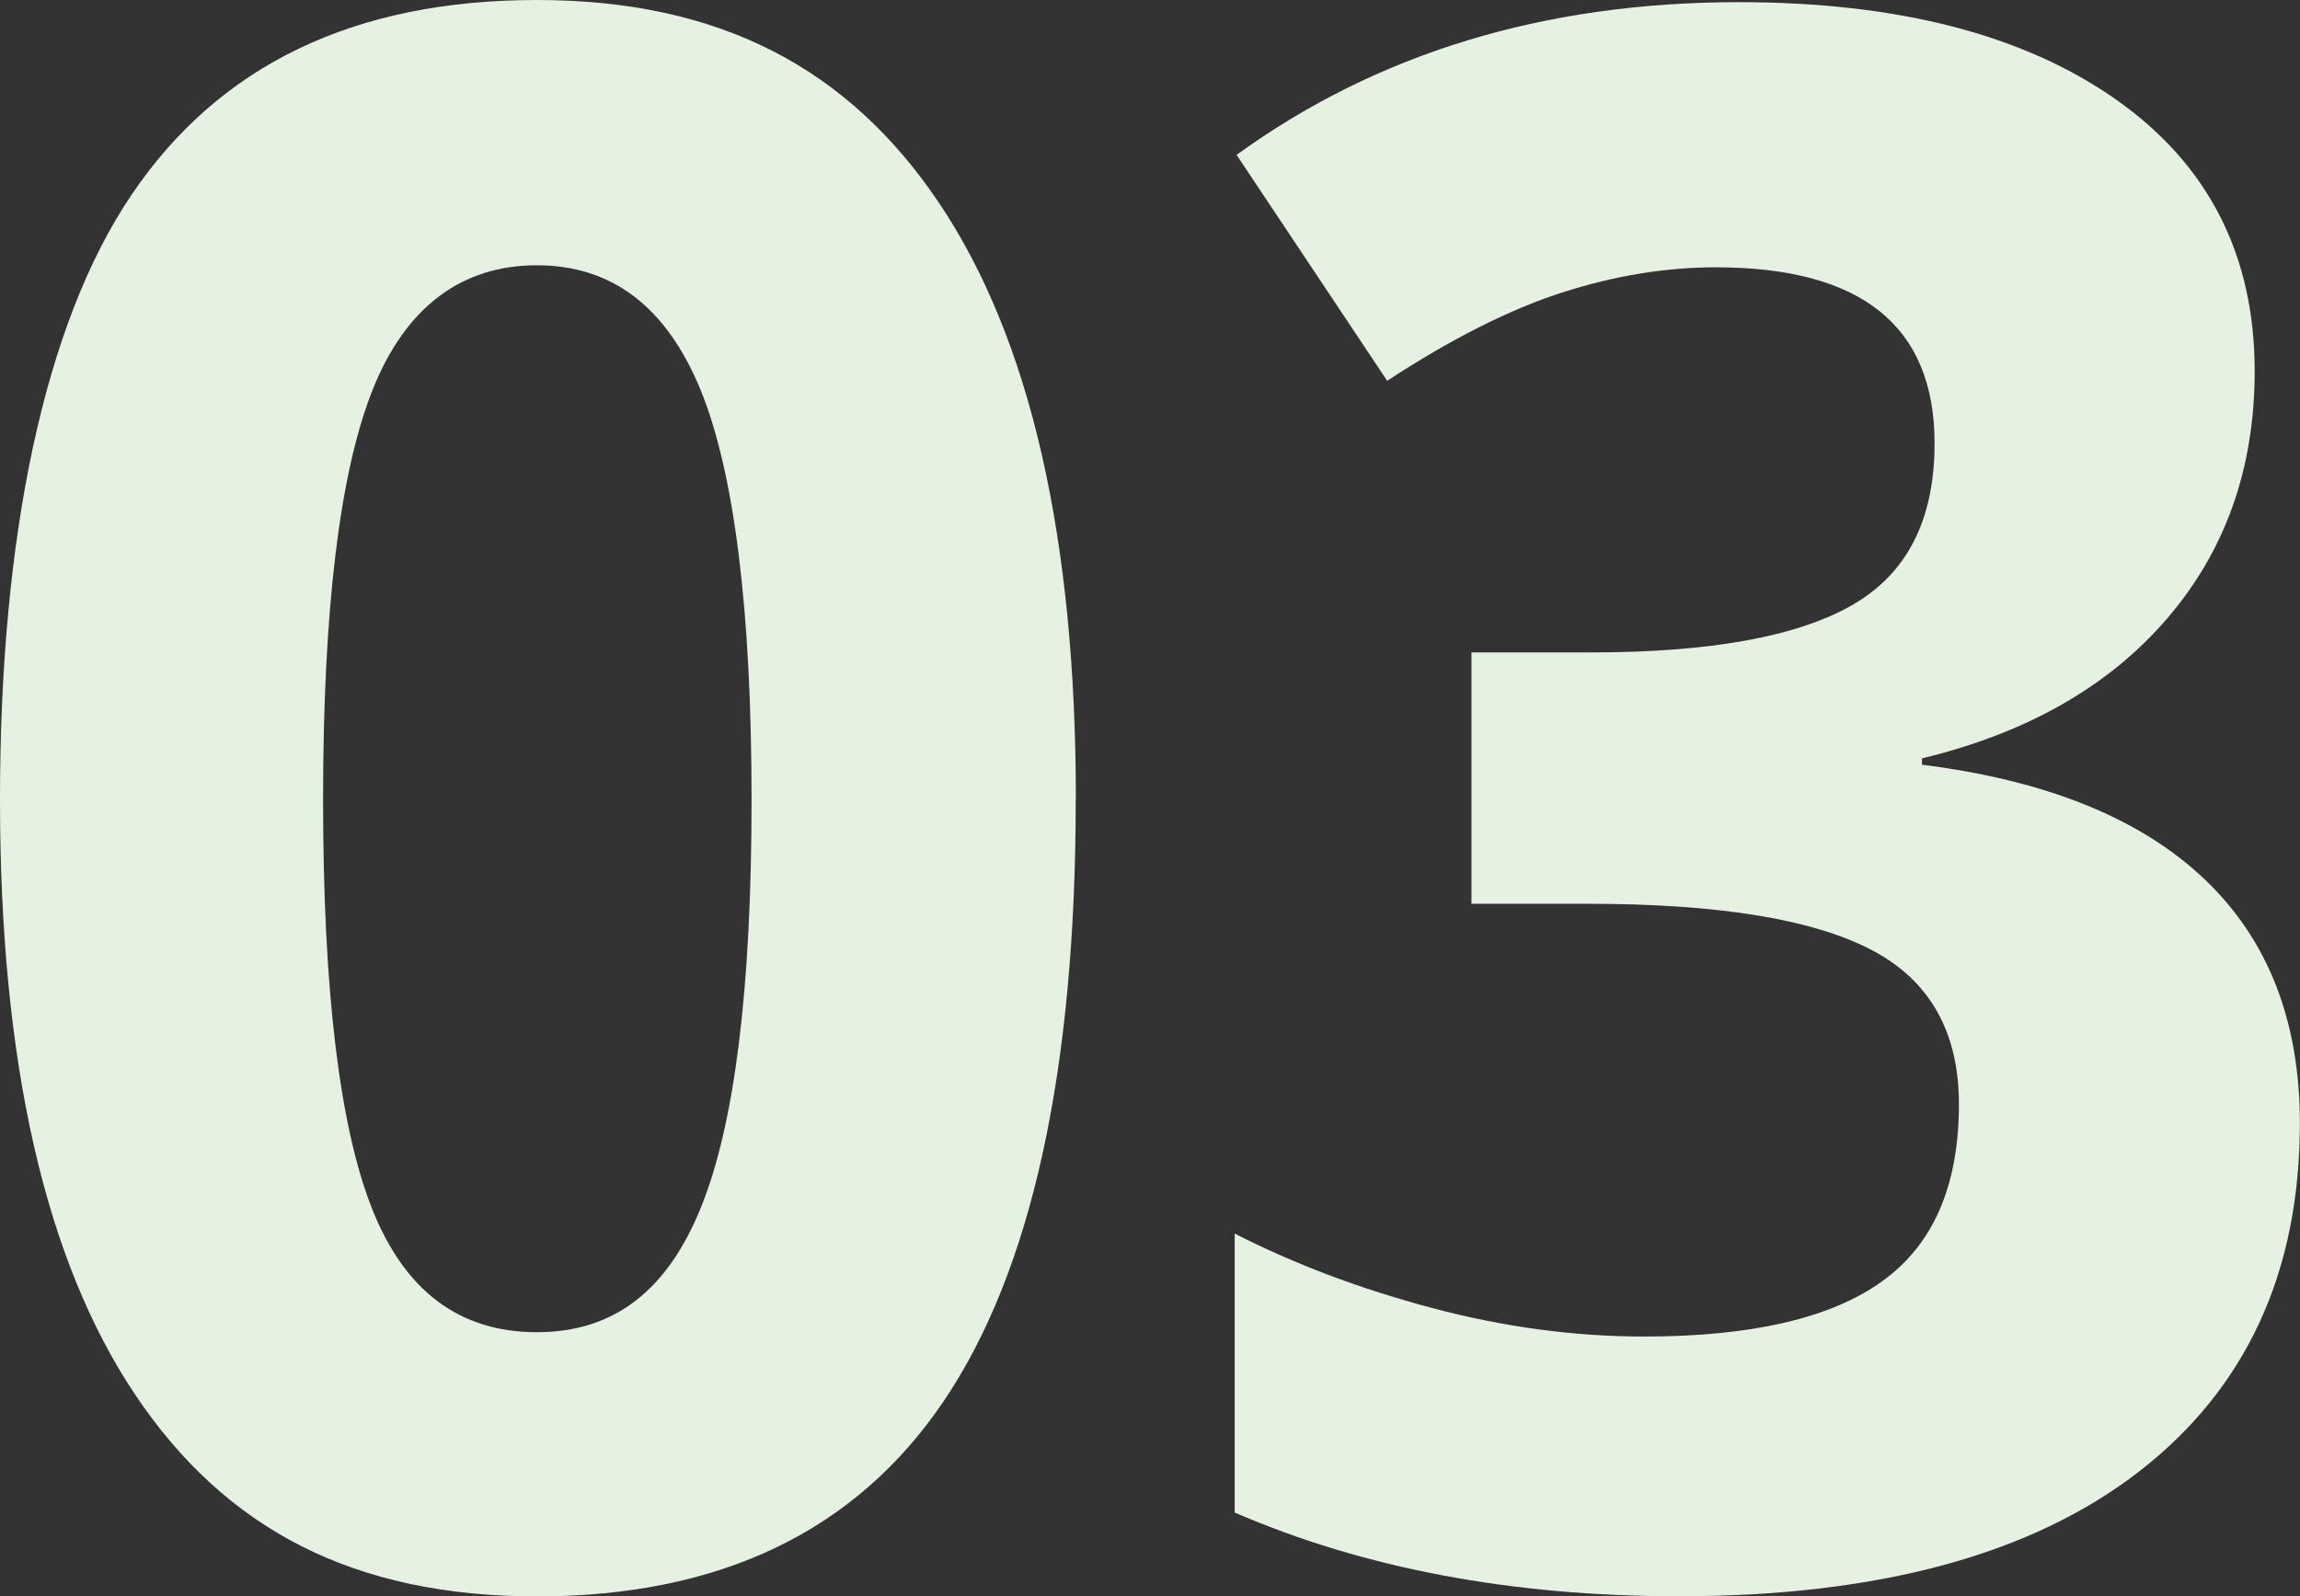
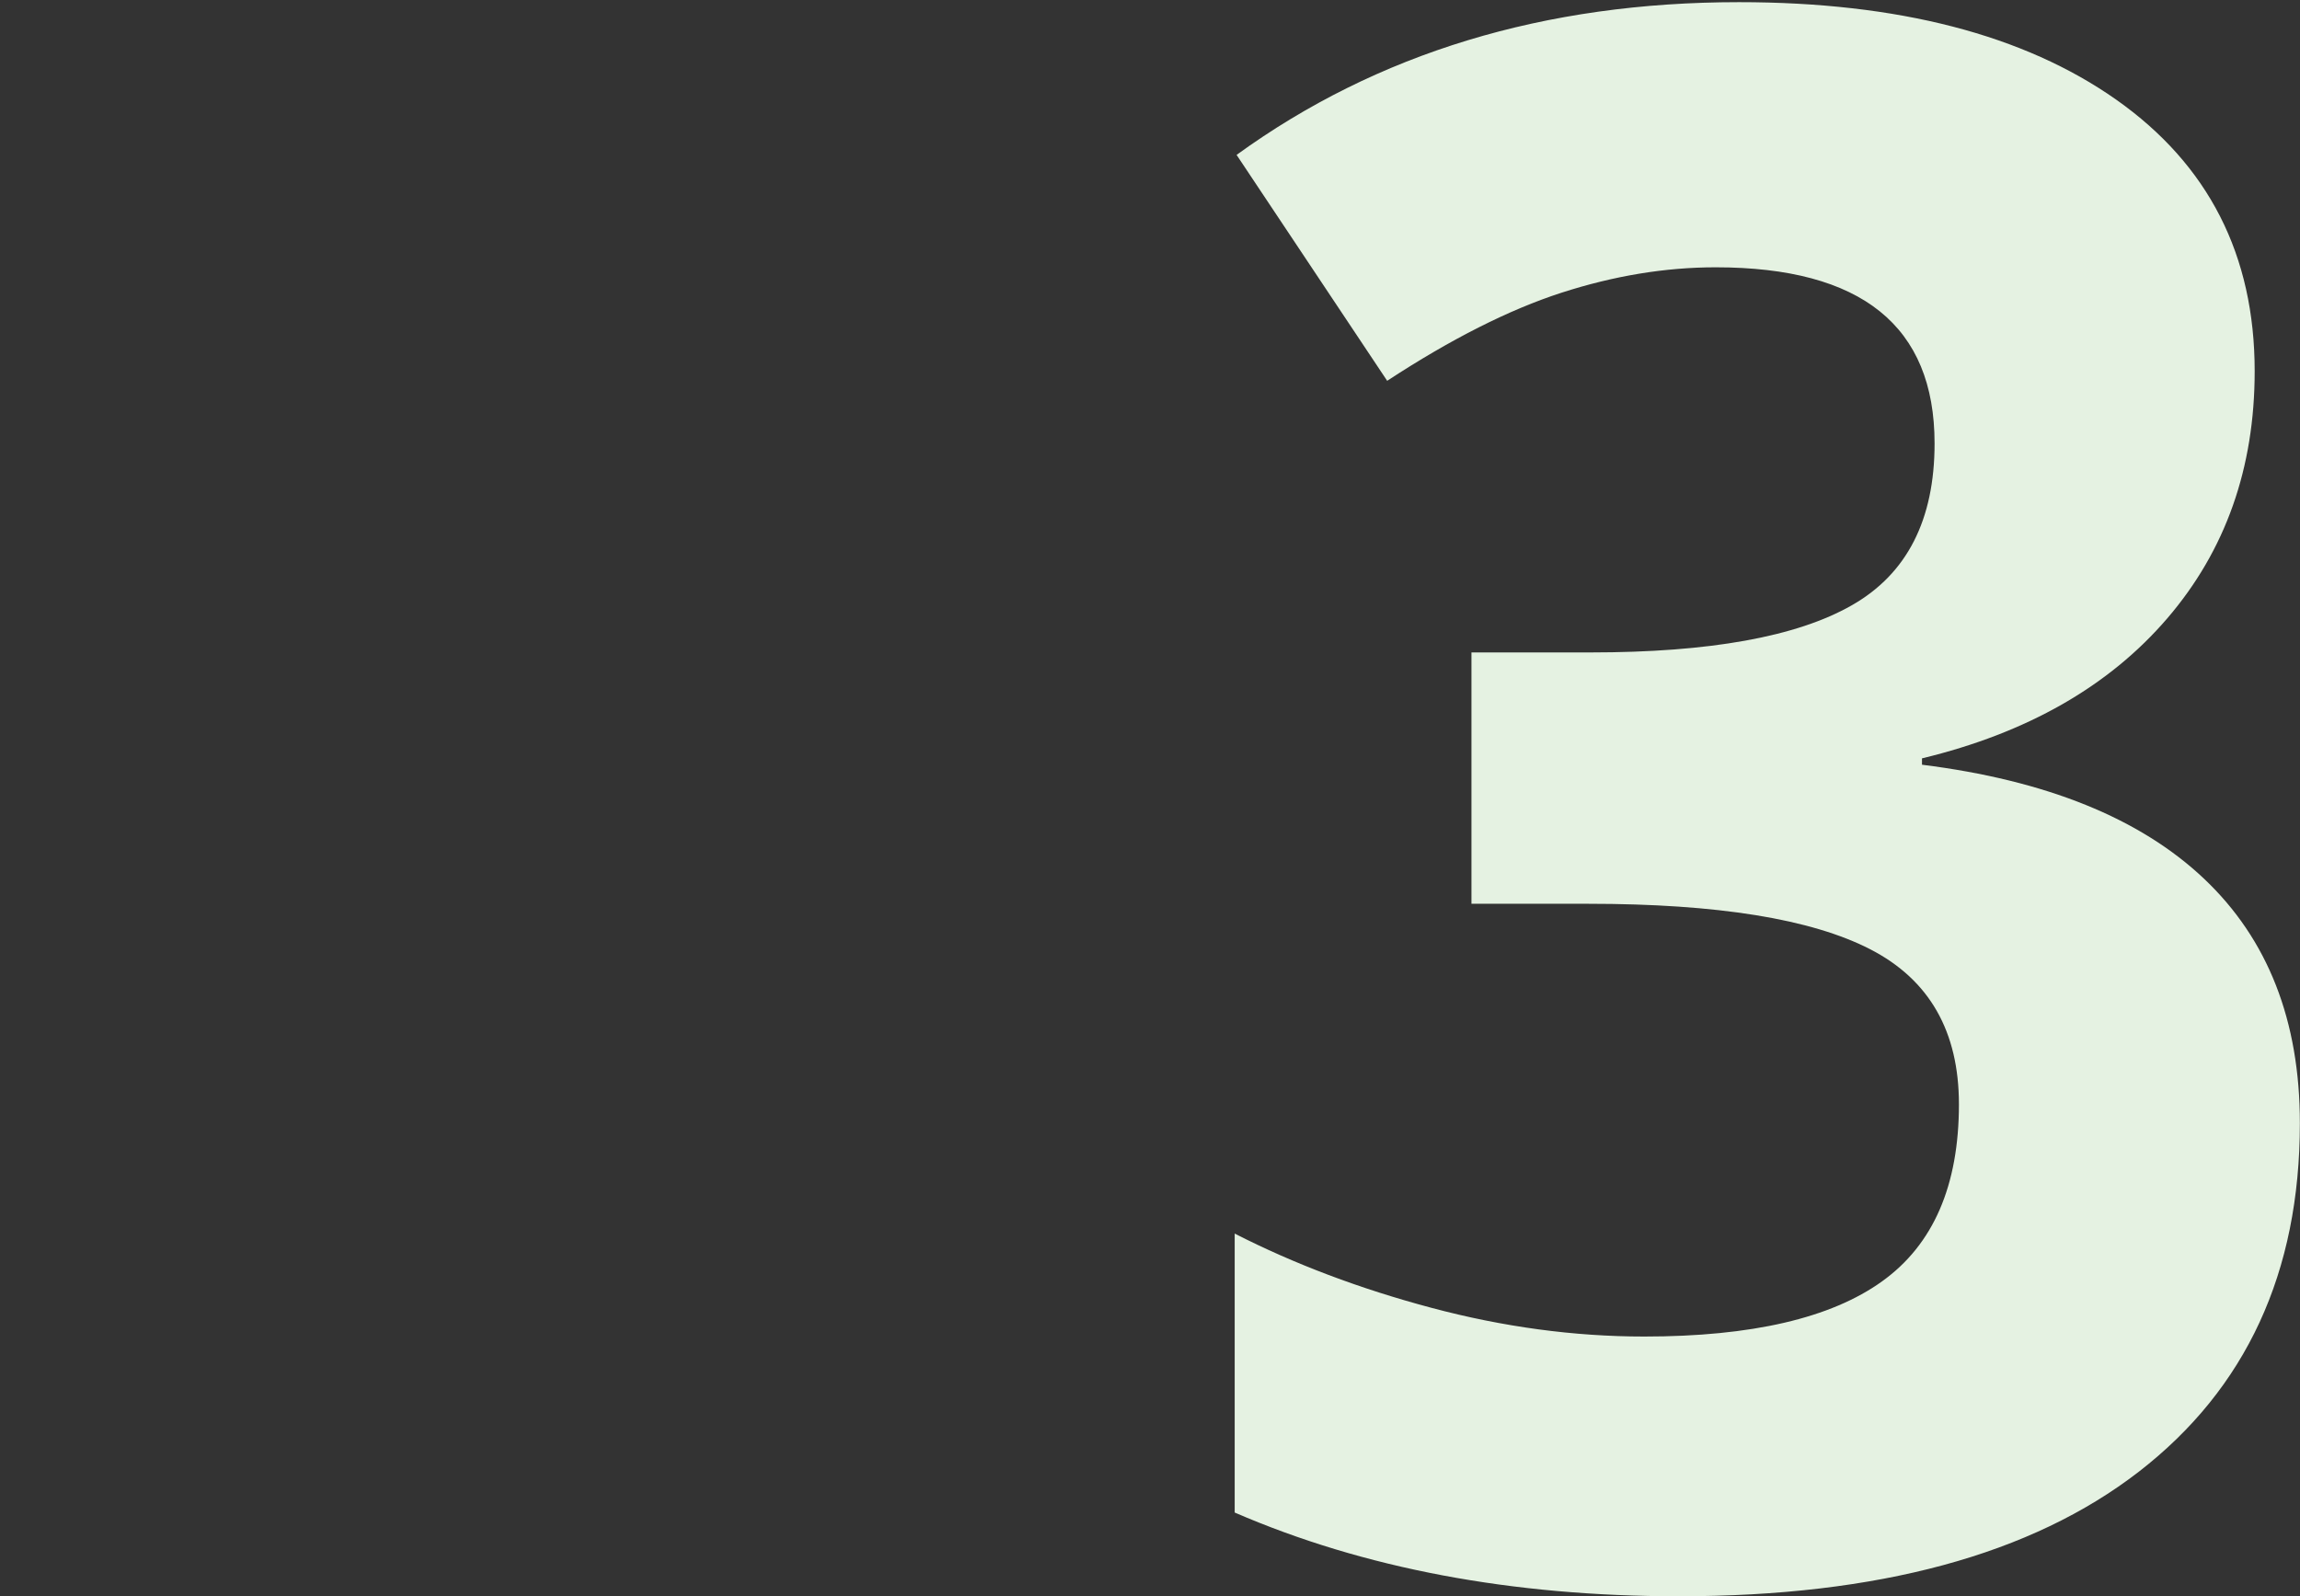
<svg xmlns="http://www.w3.org/2000/svg" id="_レイヤー_2" width="170" height="118" viewBox="0 0 170 118">
  <rect x="0" y="0" width="170" height="118" fill="#333333" stroke="none" />
  <defs>
    <style>.cls-1{fill:#e5f2e2;stroke-width:0px;}</style>
  </defs>
  <g id="_コンテンツ">
-     <path class="cls-1" d="m79.51,59.12c0,20.02-3.26,34.84-9.76,44.46-6.51,9.62-16.53,14.43-30.07,14.43s-23.02-4.97-29.68-14.9C3.33,93.17,0,78.51,0,59.12S3.24,23.98,9.73,14.39C16.21,4.8,26.19,0,39.68,0s23.04,5.02,29.76,15.05c6.72,10.04,10.08,24.73,10.08,44.06Zm-55.63,0c0,14.06,1.21,24.14,3.62,30.23,2.41,6.09,6.47,9.13,12.18,9.13s9.65-3.08,12.14-9.25c2.49-6.17,3.73-16.2,3.73-30.11s-1.26-24.16-3.77-30.3c-2.52-6.14-6.55-9.21-12.1-9.21s-9.7,3.07-12.14,9.21c-2.44,6.14-3.66,16.24-3.66,30.3Z" />
    <path class="cls-1" d="m166.65,27.44c0,7.16-2.15,13.25-6.46,18.27-4.31,5.02-10.35,8.47-18.13,10.35v.47c9.18,1.15,16.13,3.96,20.85,8.43,4.72,4.47,7.08,10.49,7.08,18.07,0,11.03-3.97,19.62-11.9,25.76-7.94,6.14-19.27,9.21-34,9.21-12.35,0-23.29-2.06-32.83-6.19v-20.62c4.41,2.25,9.26,4.08,14.55,5.49s10.53,2.12,15.72,2.12c7.94,0,13.8-1.36,17.58-4.08,3.79-2.72,5.68-7.08,5.68-13.09,0-5.38-2.18-9.2-6.54-11.45-4.36-2.25-11.31-3.37-20.85-3.37h-8.64v-18.58h8.79c8.82,0,15.26-1.16,19.33-3.49,4.07-2.32,6.11-6.31,6.11-11.96,0-8.68-5.4-13.02-16.18-13.02-3.73,0-7.53.63-11.4,1.88-3.86,1.25-8.16,3.42-12.88,6.51l-11.13-16.7C101.79,3.92,114.16.16,128.53.16c11.77,0,21.07,2.41,27.89,7.21,6.82,4.81,10.23,11.5,10.23,20.07Z" />
  </g>
</svg>